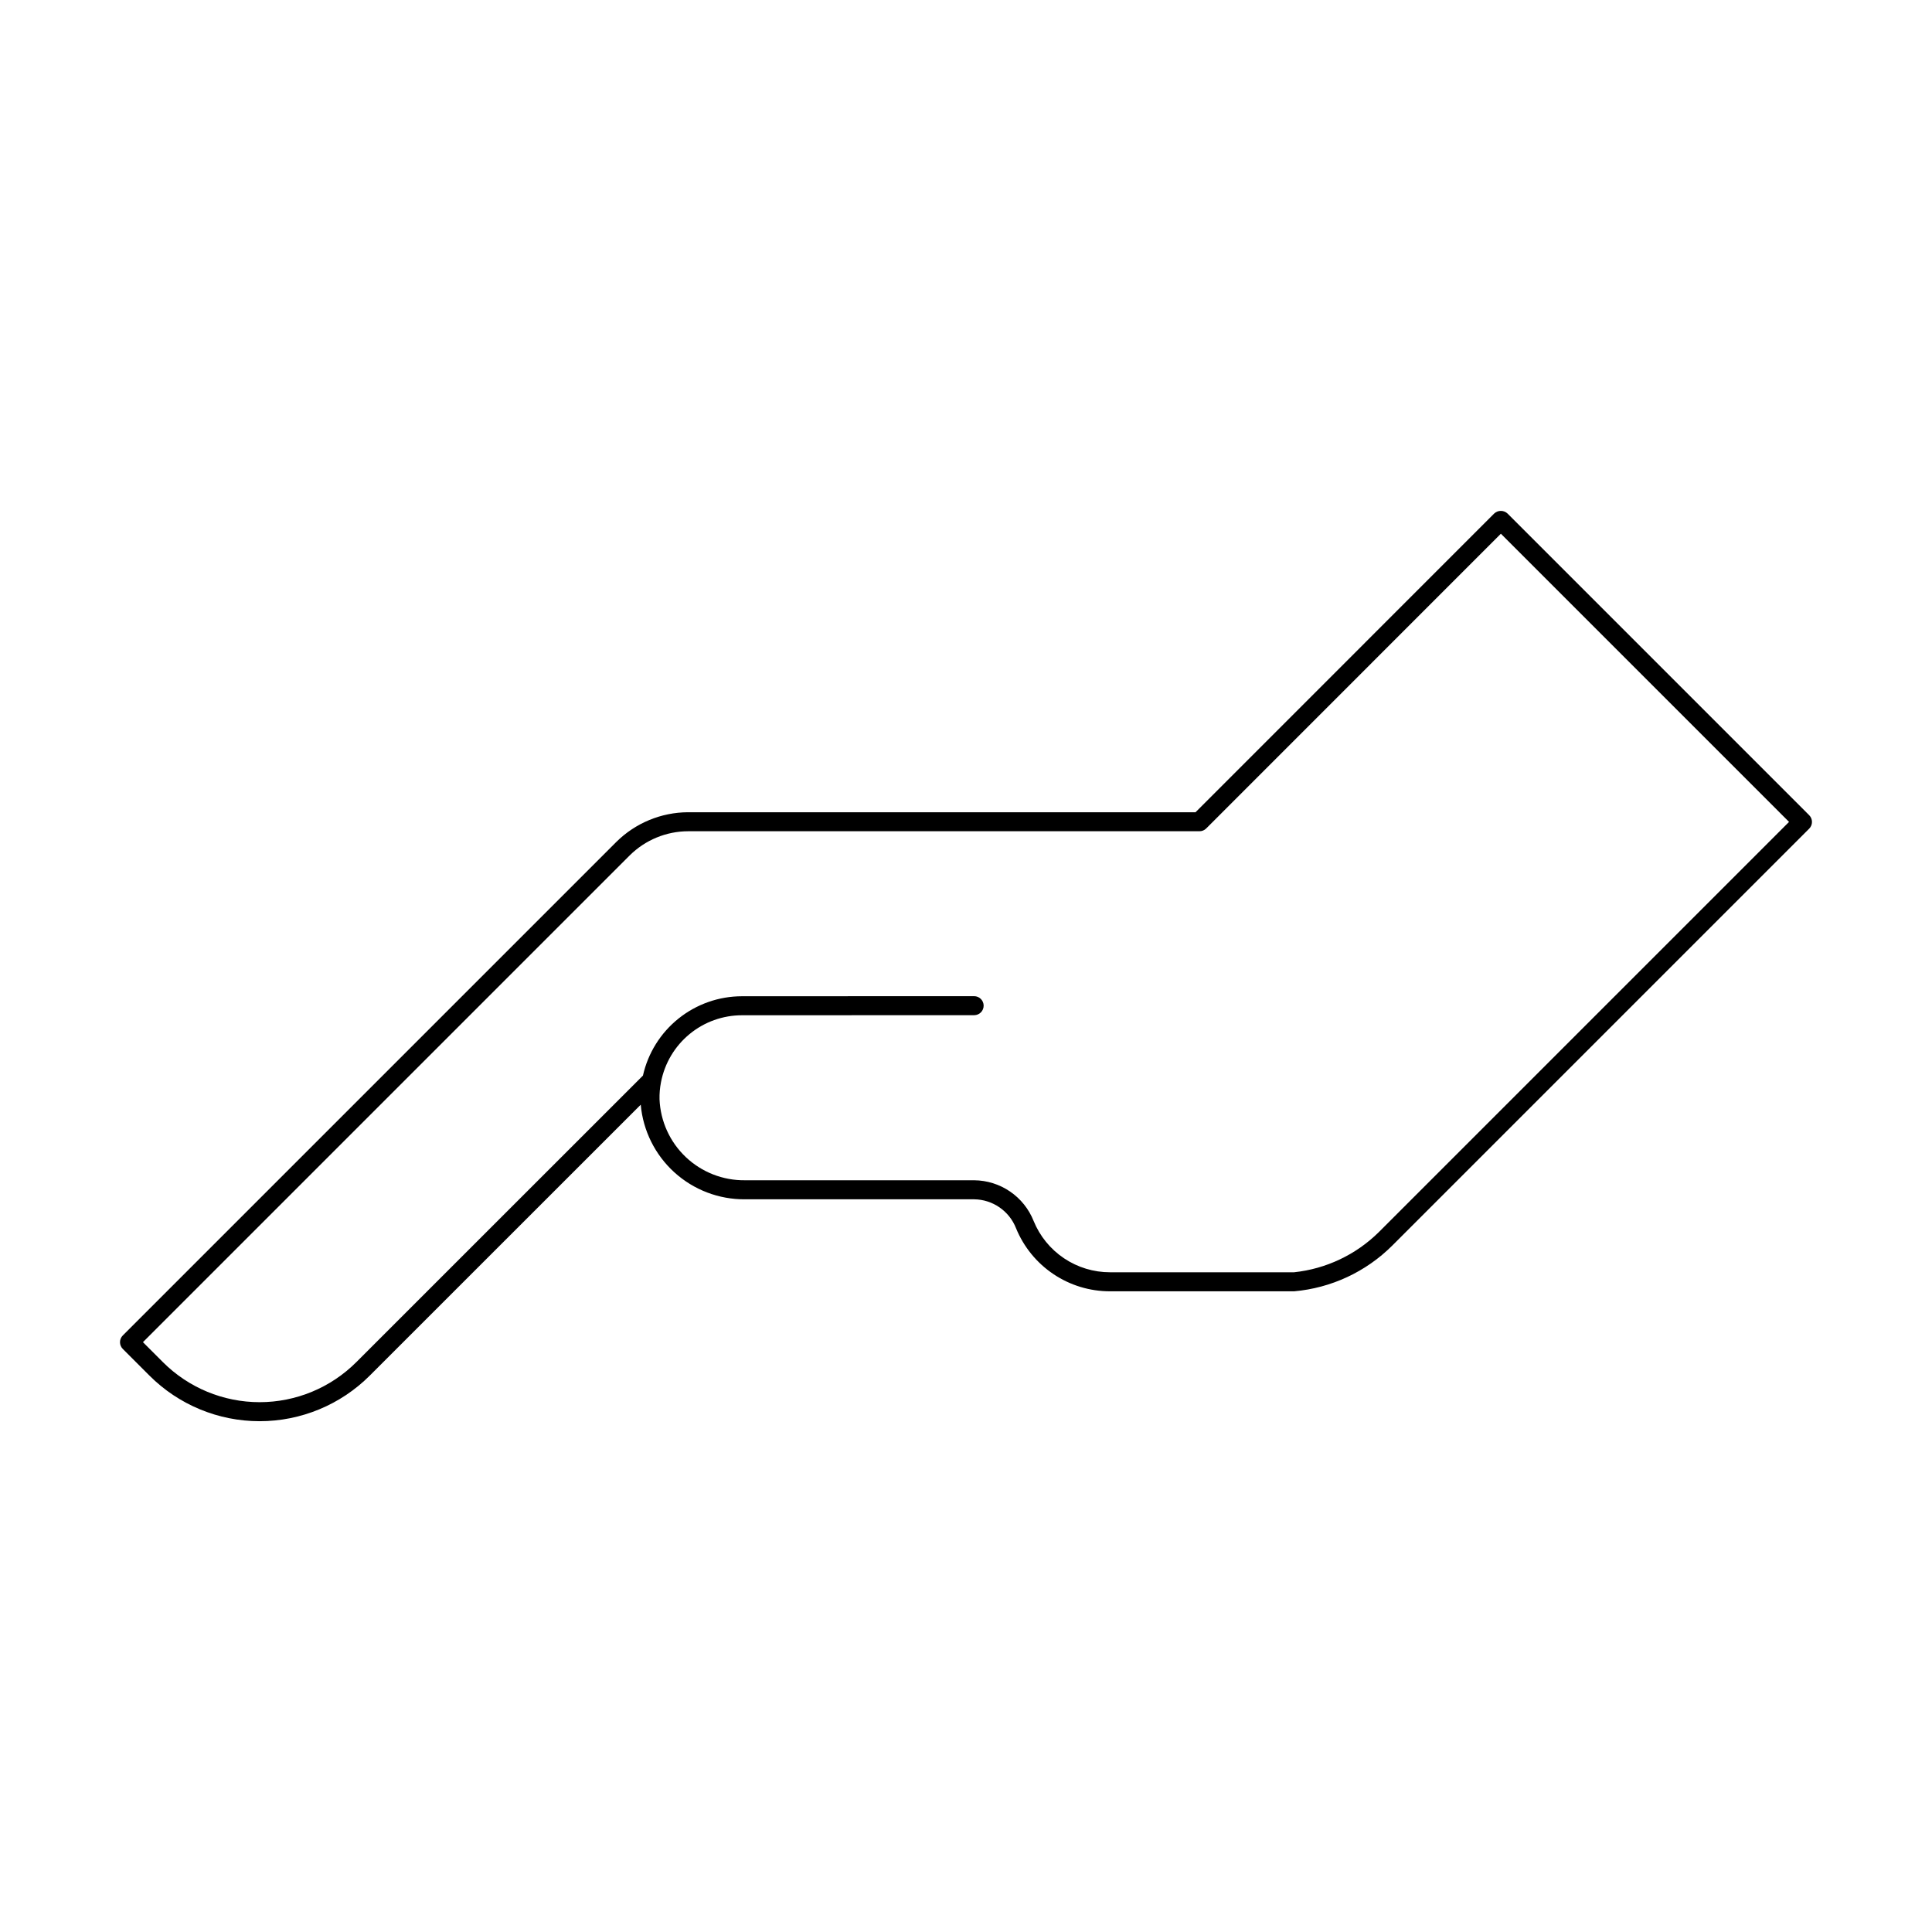
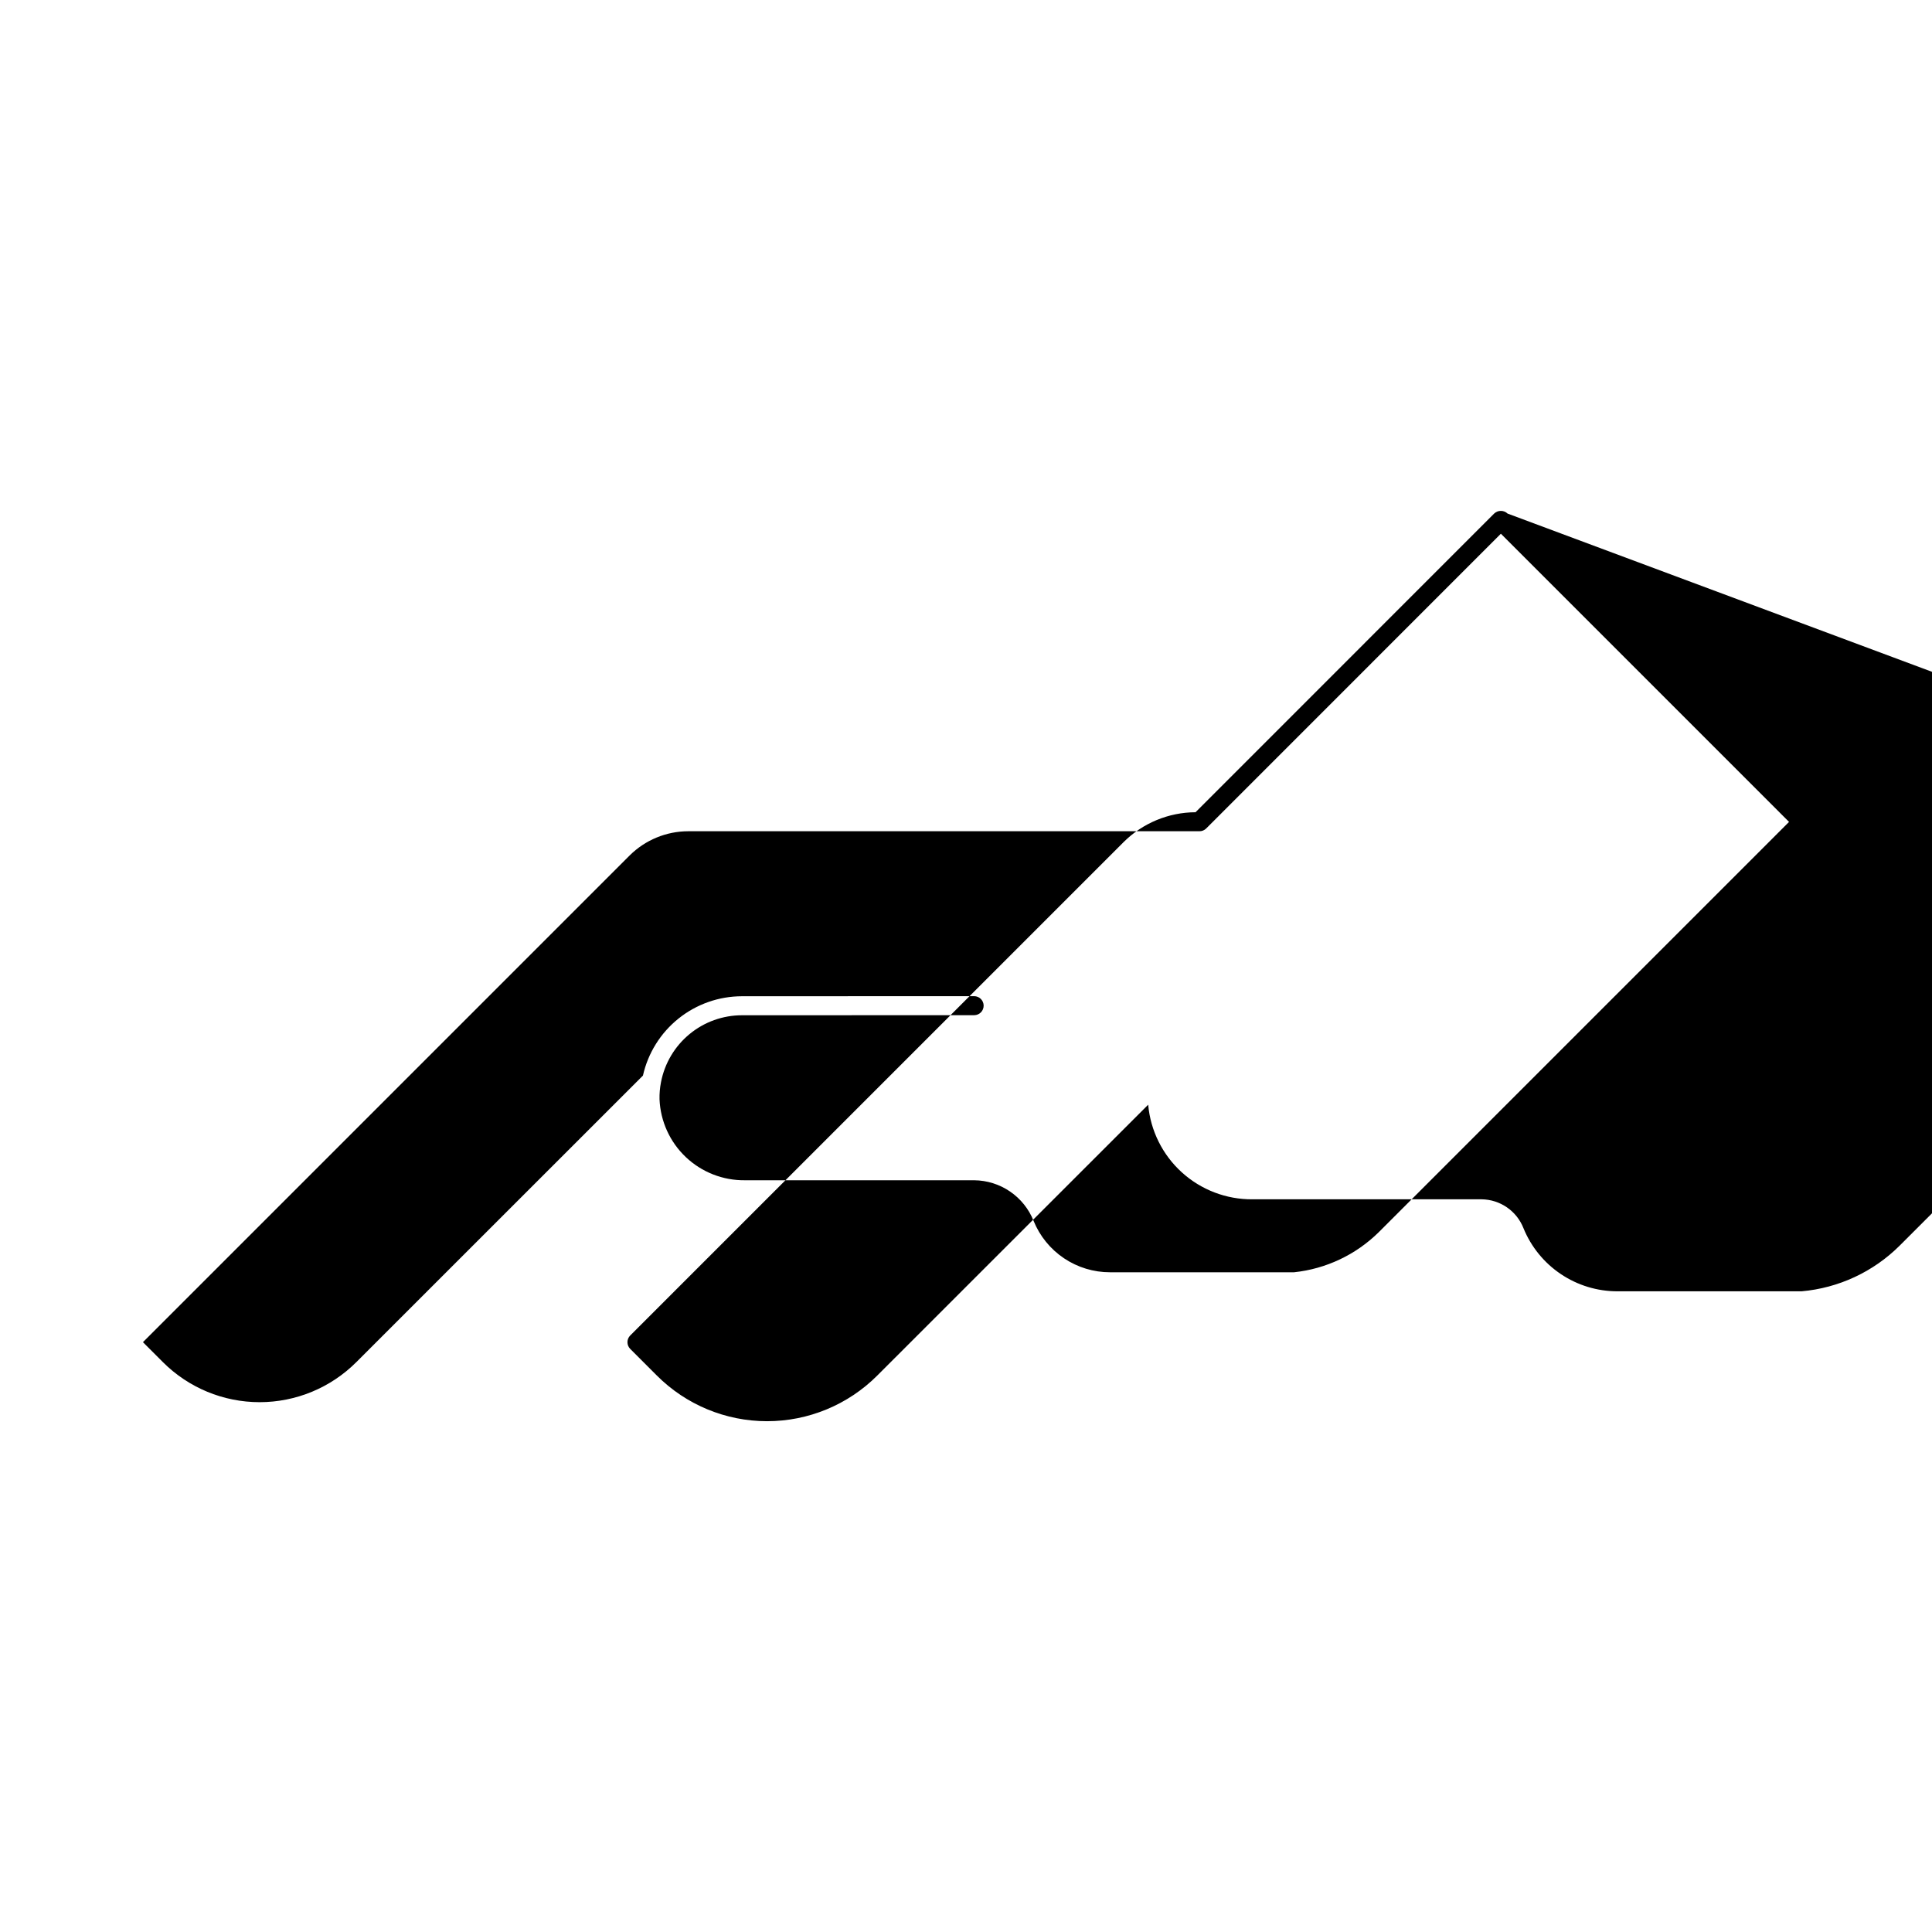
<svg xmlns="http://www.w3.org/2000/svg" fill="#000000" width="800px" height="800px" version="1.1" viewBox="144 144 512 512">
-   <path d="m543.52 280.1c-0.996-0.945-2.562-0.945-3.559 0l-79.129 79.152h-134.48c-7.129 0.027-13.965 2.856-19.027 7.875l-130.79 130.79 0.004-0.004c-0.473 0.473-0.738 1.113-0.738 1.781 0 0.668 0.266 1.309 0.738 1.781l7.047 7.051c7.746 7.754 18.254 12.109 29.215 12.109 10.957 0 21.469-4.356 29.211-12.109l71.789-71.77v-0.004c0.613 6.887 3.801 13.293 8.922 17.938 5.121 4.644 11.805 7.195 18.719 7.137h60.715c4.914 0.059 9.305 3.086 11.102 7.664 2.019 4.949 5.473 9.184 9.91 12.16 4.438 2.981 9.664 4.566 15.012 4.559h48.762c9.82-0.863 19.027-5.148 26.012-12.109l110.5-110.5c0.473-0.473 0.738-1.113 0.738-1.781 0-0.668-0.266-1.309-0.738-1.781zm-34.133 190.44c-6.062 5.981-13.977 9.727-22.445 10.625h-48.762c-4.348 0.008-8.598-1.285-12.207-3.707-3.609-2.422-6.414-5.867-8.055-9.895-1.258-3.16-3.43-5.875-6.238-7.793-2.805-1.922-6.125-2.961-9.523-2.988h-60.715c-5.828 0.074-11.453-2.125-15.684-6.129-4.231-4.008-6.734-9.504-6.977-15.328-0.035-1.508 0.094-3.016 0.383-4.496l0.02-0.102c0.969-4.977 3.641-9.465 7.559-12.688 3.914-3.227 8.832-4.988 13.902-4.984l61.512-0.02c1.391 0 2.519-1.129 2.519-2.519s-1.129-2.519-2.519-2.519l-61.512 0.02c-6.113 0-12.047 2.082-16.82 5.902s-8.102 9.152-9.438 15.121l-75.938 75.918c-6.797 6.809-16.027 10.633-25.648 10.633-9.625 0-18.852-3.824-25.652-10.633l-5.269-5.269 129-129c4.117-4.082 9.672-6.383 15.469-6.402h135.53c0.668 0 1.309-0.266 1.781-0.738l78.086-78.109 76.367 76.371z" />
+   <path d="m543.52 280.1c-0.996-0.945-2.562-0.945-3.559 0l-79.129 79.152c-7.129 0.027-13.965 2.856-19.027 7.875l-130.79 130.79 0.004-0.004c-0.473 0.473-0.738 1.113-0.738 1.781 0 0.668 0.266 1.309 0.738 1.781l7.047 7.051c7.746 7.754 18.254 12.109 29.215 12.109 10.957 0 21.469-4.356 29.211-12.109l71.789-71.77v-0.004c0.613 6.887 3.801 13.293 8.922 17.938 5.121 4.644 11.805 7.195 18.719 7.137h60.715c4.914 0.059 9.305 3.086 11.102 7.664 2.019 4.949 5.473 9.184 9.91 12.16 4.438 2.981 9.664 4.566 15.012 4.559h48.762c9.82-0.863 19.027-5.148 26.012-12.109l110.5-110.5c0.473-0.473 0.738-1.113 0.738-1.781 0-0.668-0.266-1.309-0.738-1.781zm-34.133 190.44c-6.062 5.981-13.977 9.727-22.445 10.625h-48.762c-4.348 0.008-8.598-1.285-12.207-3.707-3.609-2.422-6.414-5.867-8.055-9.895-1.258-3.16-3.43-5.875-6.238-7.793-2.805-1.922-6.125-2.961-9.523-2.988h-60.715c-5.828 0.074-11.453-2.125-15.684-6.129-4.231-4.008-6.734-9.504-6.977-15.328-0.035-1.508 0.094-3.016 0.383-4.496l0.02-0.102c0.969-4.977 3.641-9.465 7.559-12.688 3.914-3.227 8.832-4.988 13.902-4.984l61.512-0.02c1.391 0 2.519-1.129 2.519-2.519s-1.129-2.519-2.519-2.519l-61.512 0.02c-6.113 0-12.047 2.082-16.82 5.902s-8.102 9.152-9.438 15.121l-75.938 75.918c-6.797 6.809-16.027 10.633-25.648 10.633-9.625 0-18.852-3.824-25.652-10.633l-5.269-5.269 129-129c4.117-4.082 9.672-6.383 15.469-6.402h135.53c0.668 0 1.309-0.266 1.781-0.738l78.086-78.109 76.367 76.371z" />
</svg>